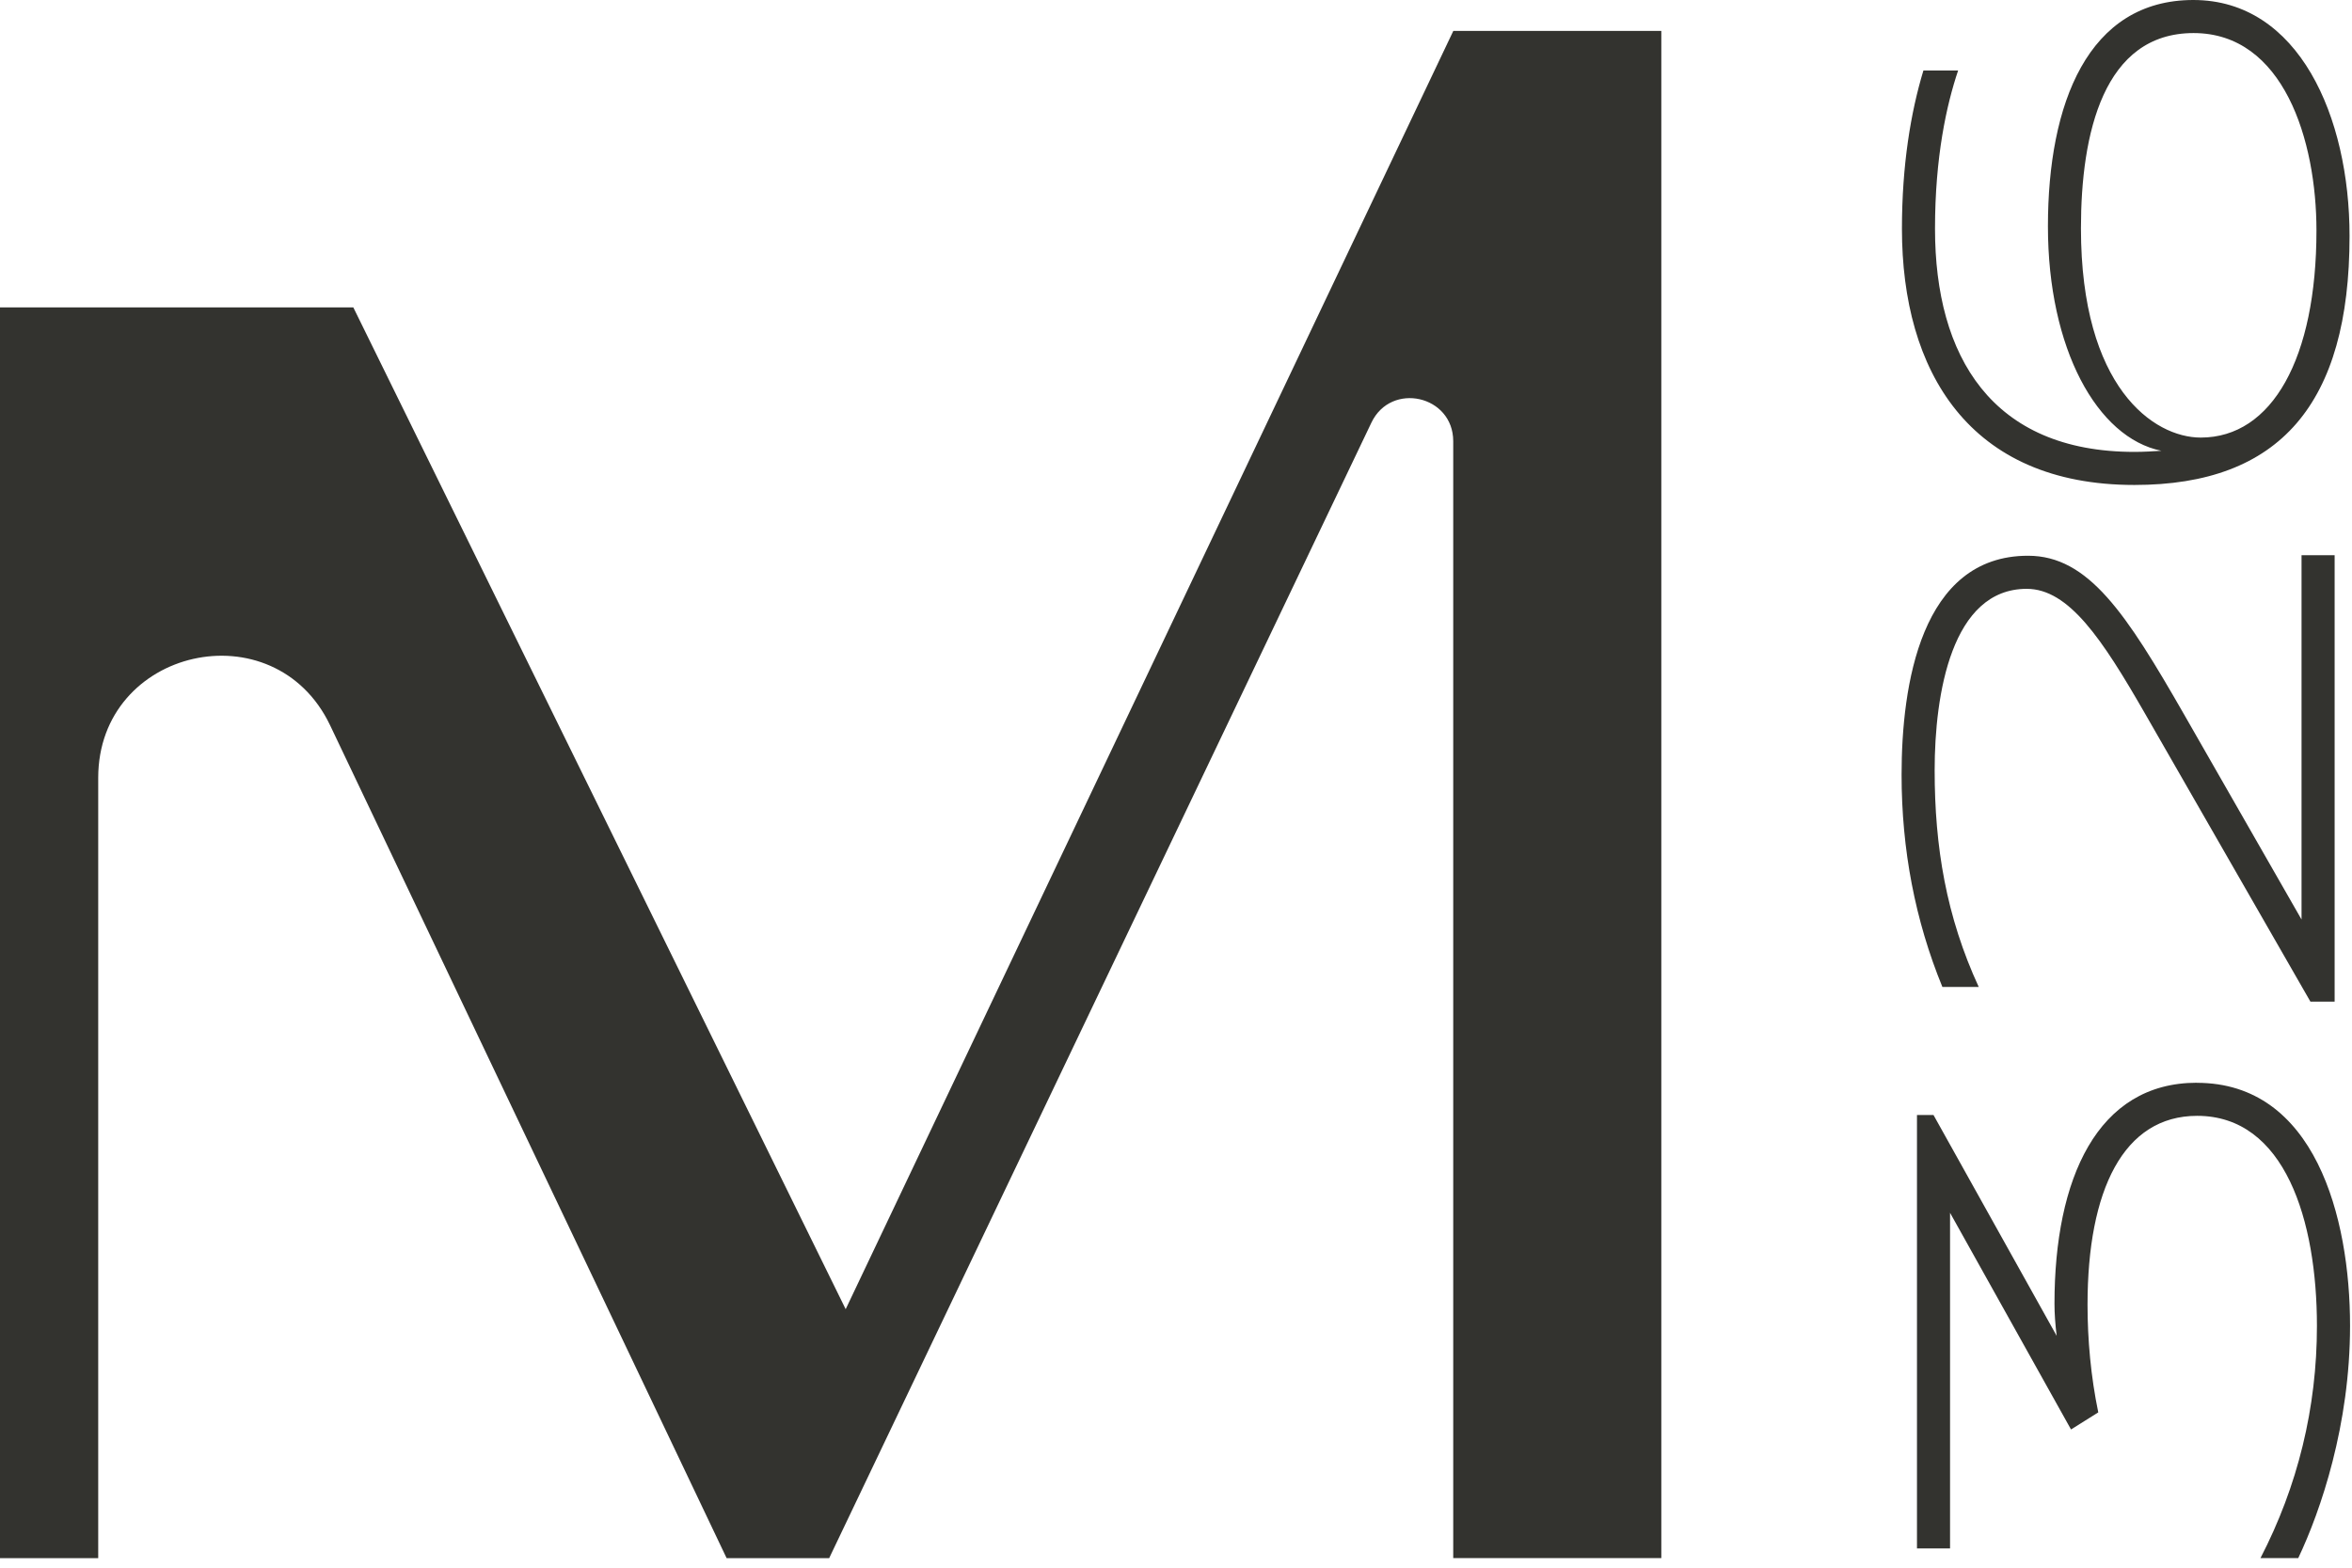
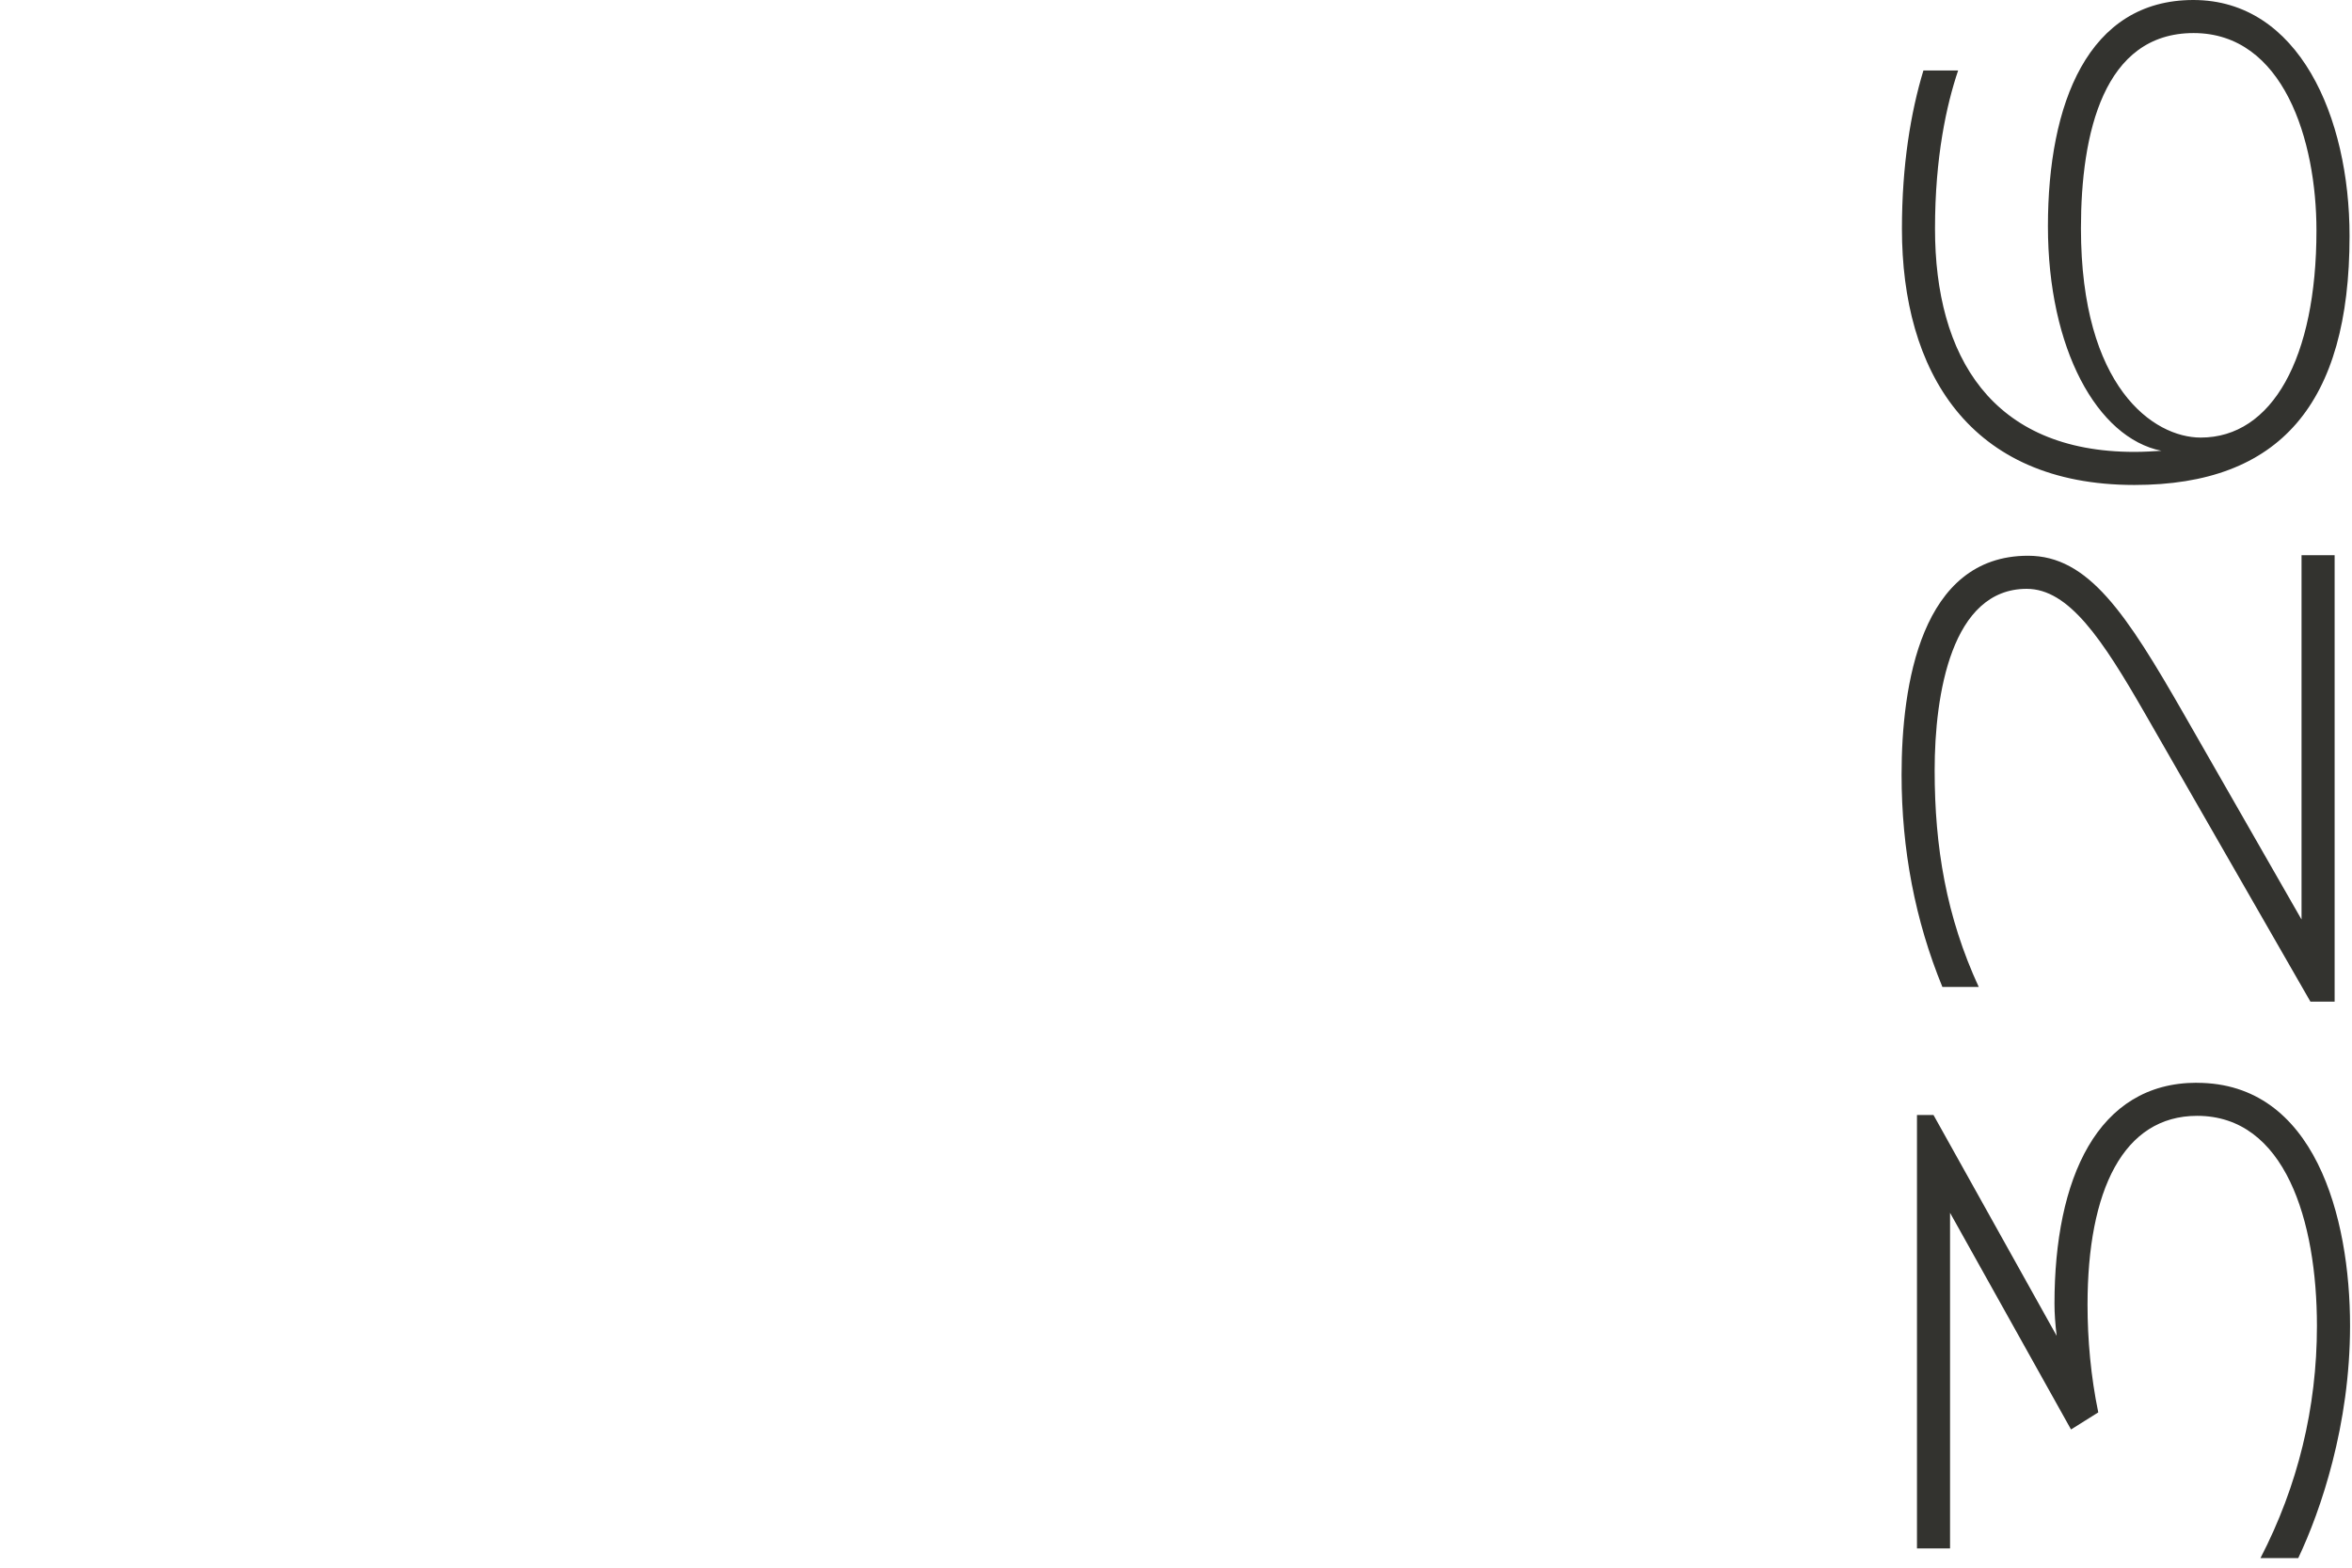
<svg xmlns="http://www.w3.org/2000/svg" width="99" height="66" viewBox="0 0 99 66" fill="none">
-   <path d="M61.172 1.303L35.596 55.117L14.871 12.94H0V65.599H4.134V32.746C4.134 27.276 11.546 25.602 13.897 30.54L30.585 65.599H34.901L57.724 17.795C58.555 16.054 61.169 16.646 61.169 18.574V65.597H69.928V1.302H61.169L61.172 1.303Z" fill="#33332F" />
  <path d="M92.471 45.587C97.434 45.587 98.918 51.233 98.918 55.813C98.918 59.989 97.688 63.593 96.737 65.597H95.147C96.714 62.573 97.524 59.269 97.524 55.826C97.524 51.384 96.179 46.977 92.482 46.977C89.376 46.977 87.868 50.107 87.868 54.931C87.868 56.392 88.007 57.955 88.32 59.462L87.173 60.181L82.081 51.059V65.19H80.689V46.943H81.385L86.569 56.239C86.509 55.751 86.477 55.29 86.477 54.883C86.477 49.63 88.274 45.584 92.468 45.584L92.471 45.587Z" fill="#33332F" />
  <path d="M96.877 23.375H98.269V42.169H97.25L90.281 30.03C88.484 26.901 87.08 24.79 85.308 24.79C82.151 24.79 81.433 29.206 81.433 32.431C81.433 35.656 81.921 38.584 83.289 41.552H81.759C80.611 38.749 80.041 35.768 80.041 32.615C80.041 28.868 80.842 23.397 85.364 23.397C87.903 23.397 89.493 25.82 91.936 30.085L96.876 38.712V23.375H96.877Z" fill="#33332F" />
  <path d="M89.84 20.417C82.871 20.417 80.056 15.614 80.056 9.632C80.056 6.955 80.426 4.729 80.96 2.968H82.421C81.933 4.416 81.448 6.609 81.448 9.632C81.448 15 83.836 19.025 89.842 19.025C90.234 19.025 90.616 19.001 90.976 18.978C88.275 18.431 86.201 14.687 86.201 9.526C86.201 4.366 87.882 0 92.322 0C96.76 0 98.897 4.914 98.897 9.936C98.897 17.006 95.953 20.417 89.842 20.417H89.84ZM92.633 18.422C95.637 18.422 97.504 15.081 97.504 9.703C97.504 5.913 96.121 1.392 92.332 1.392C88.543 1.392 87.591 5.61 87.591 9.611C87.591 16.311 90.651 18.422 92.633 18.422Z" fill="#33332F" />
</svg>